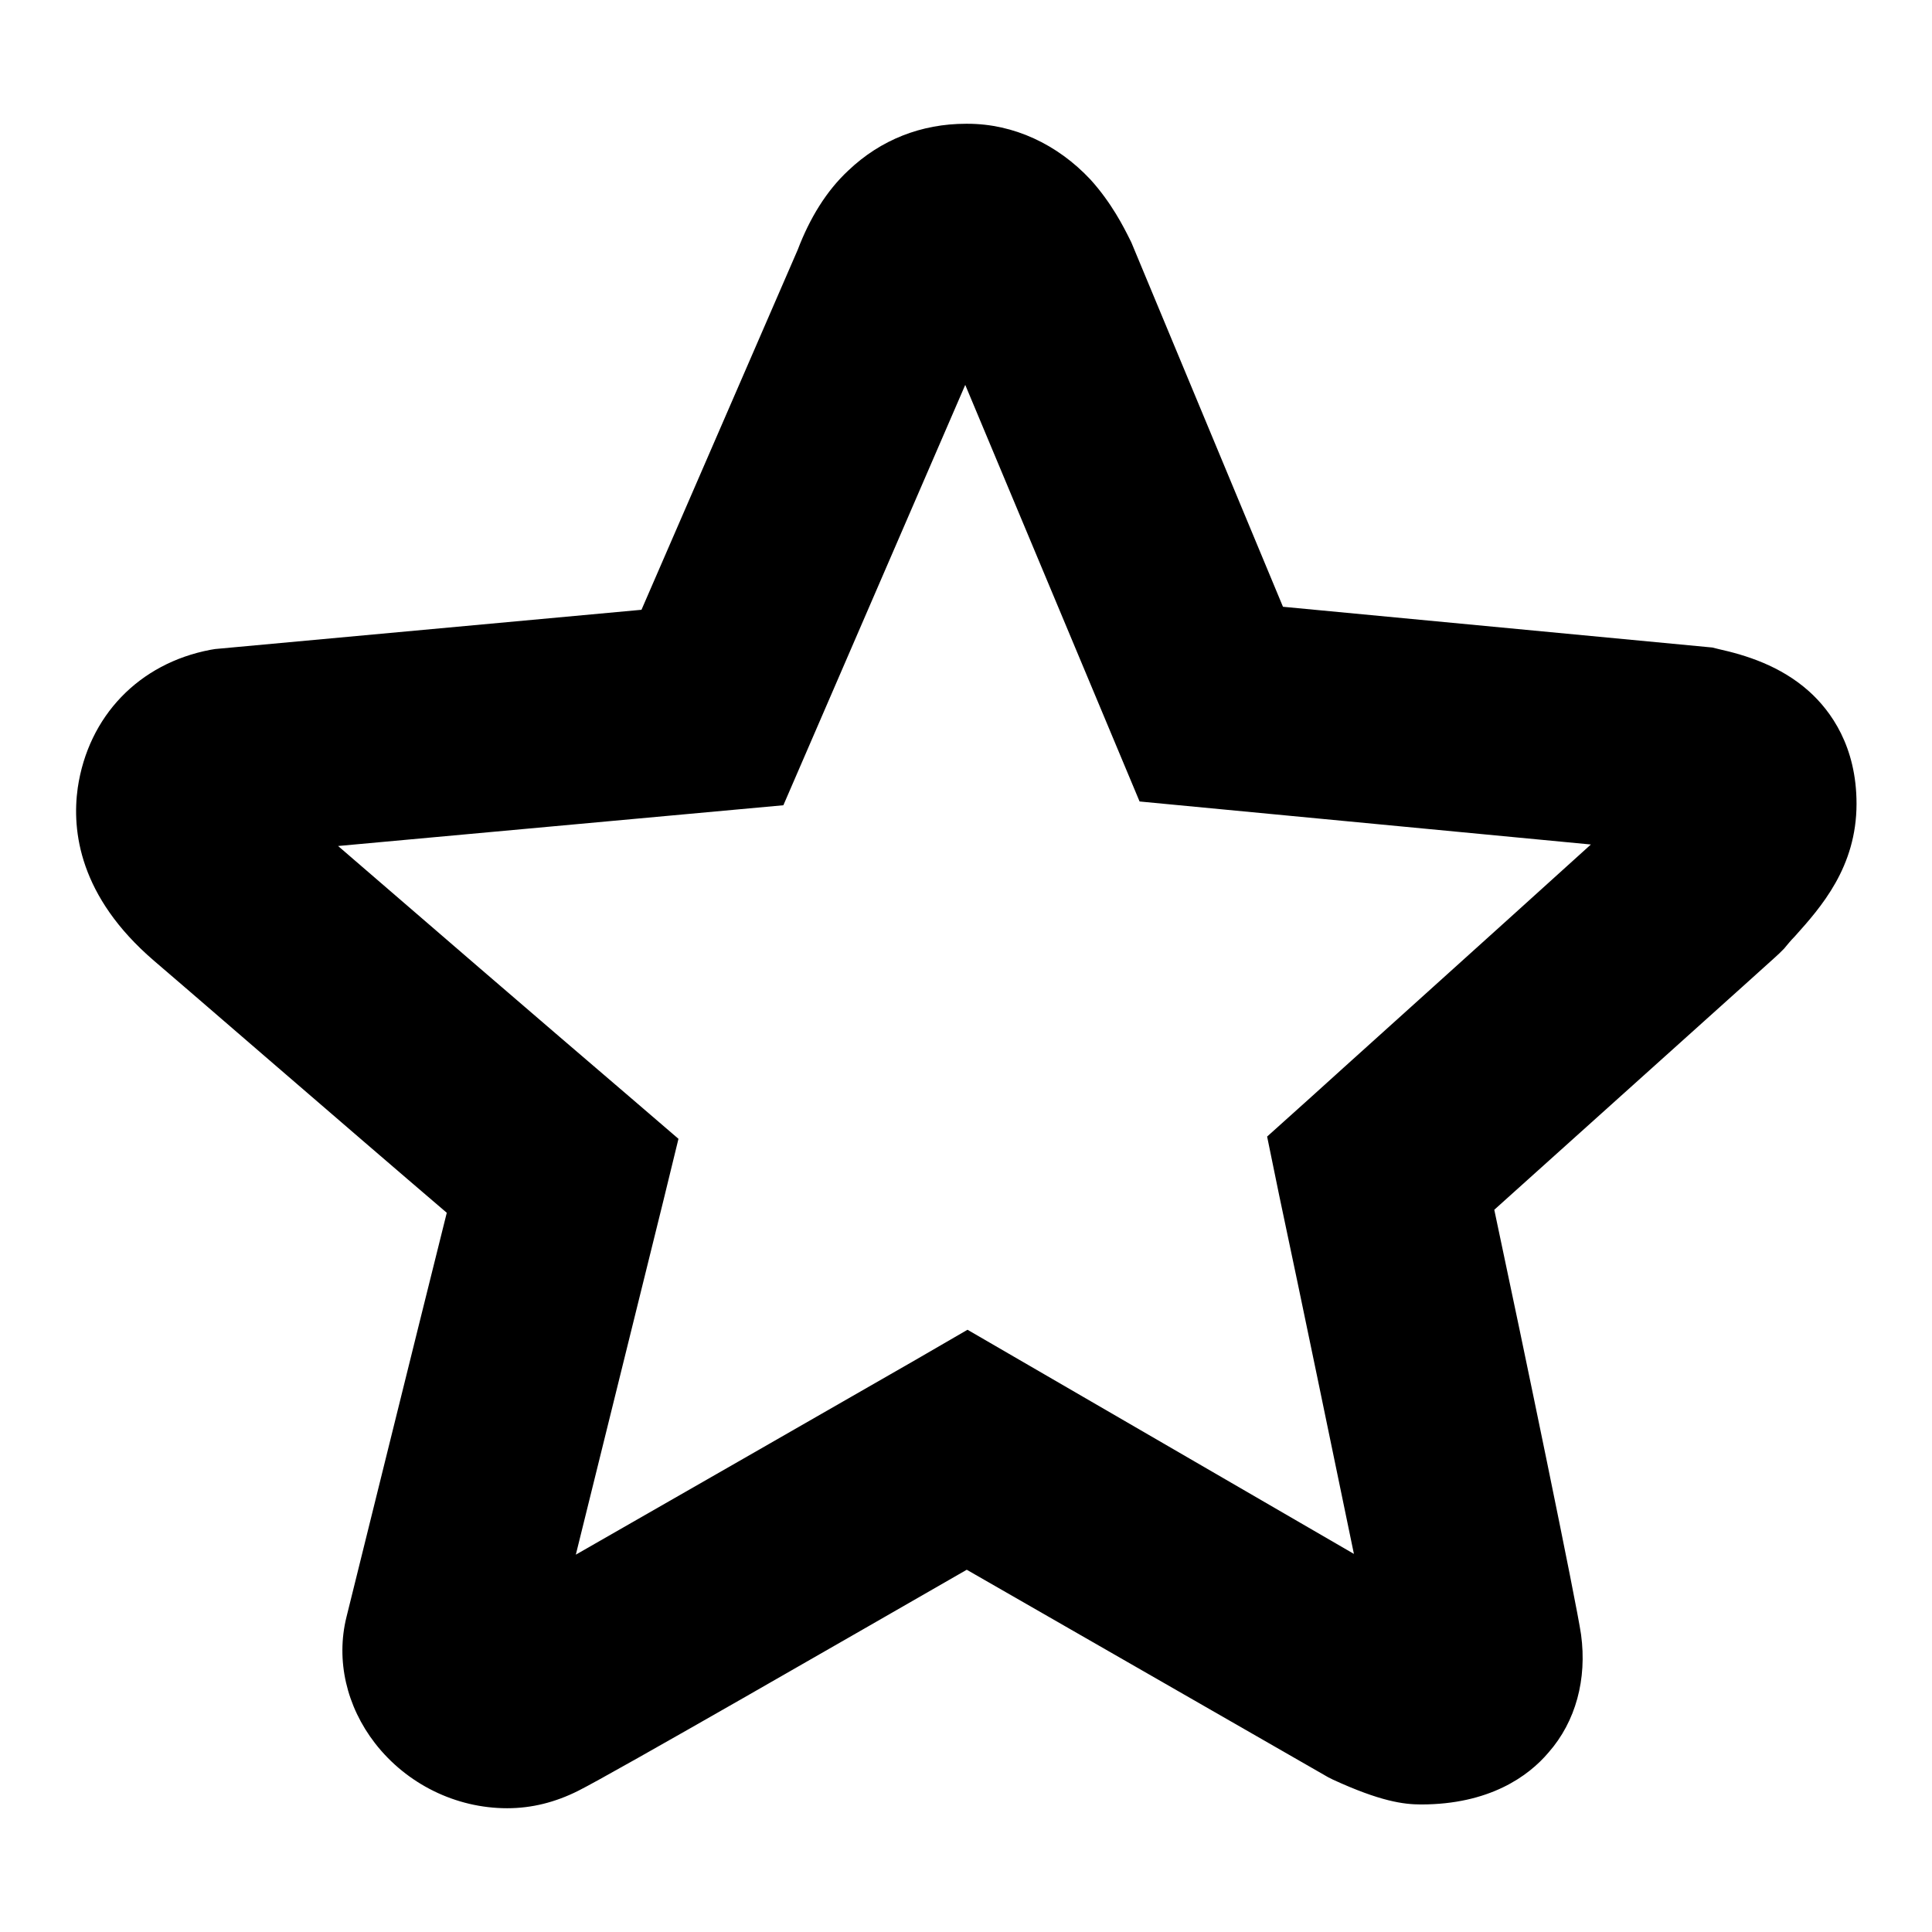
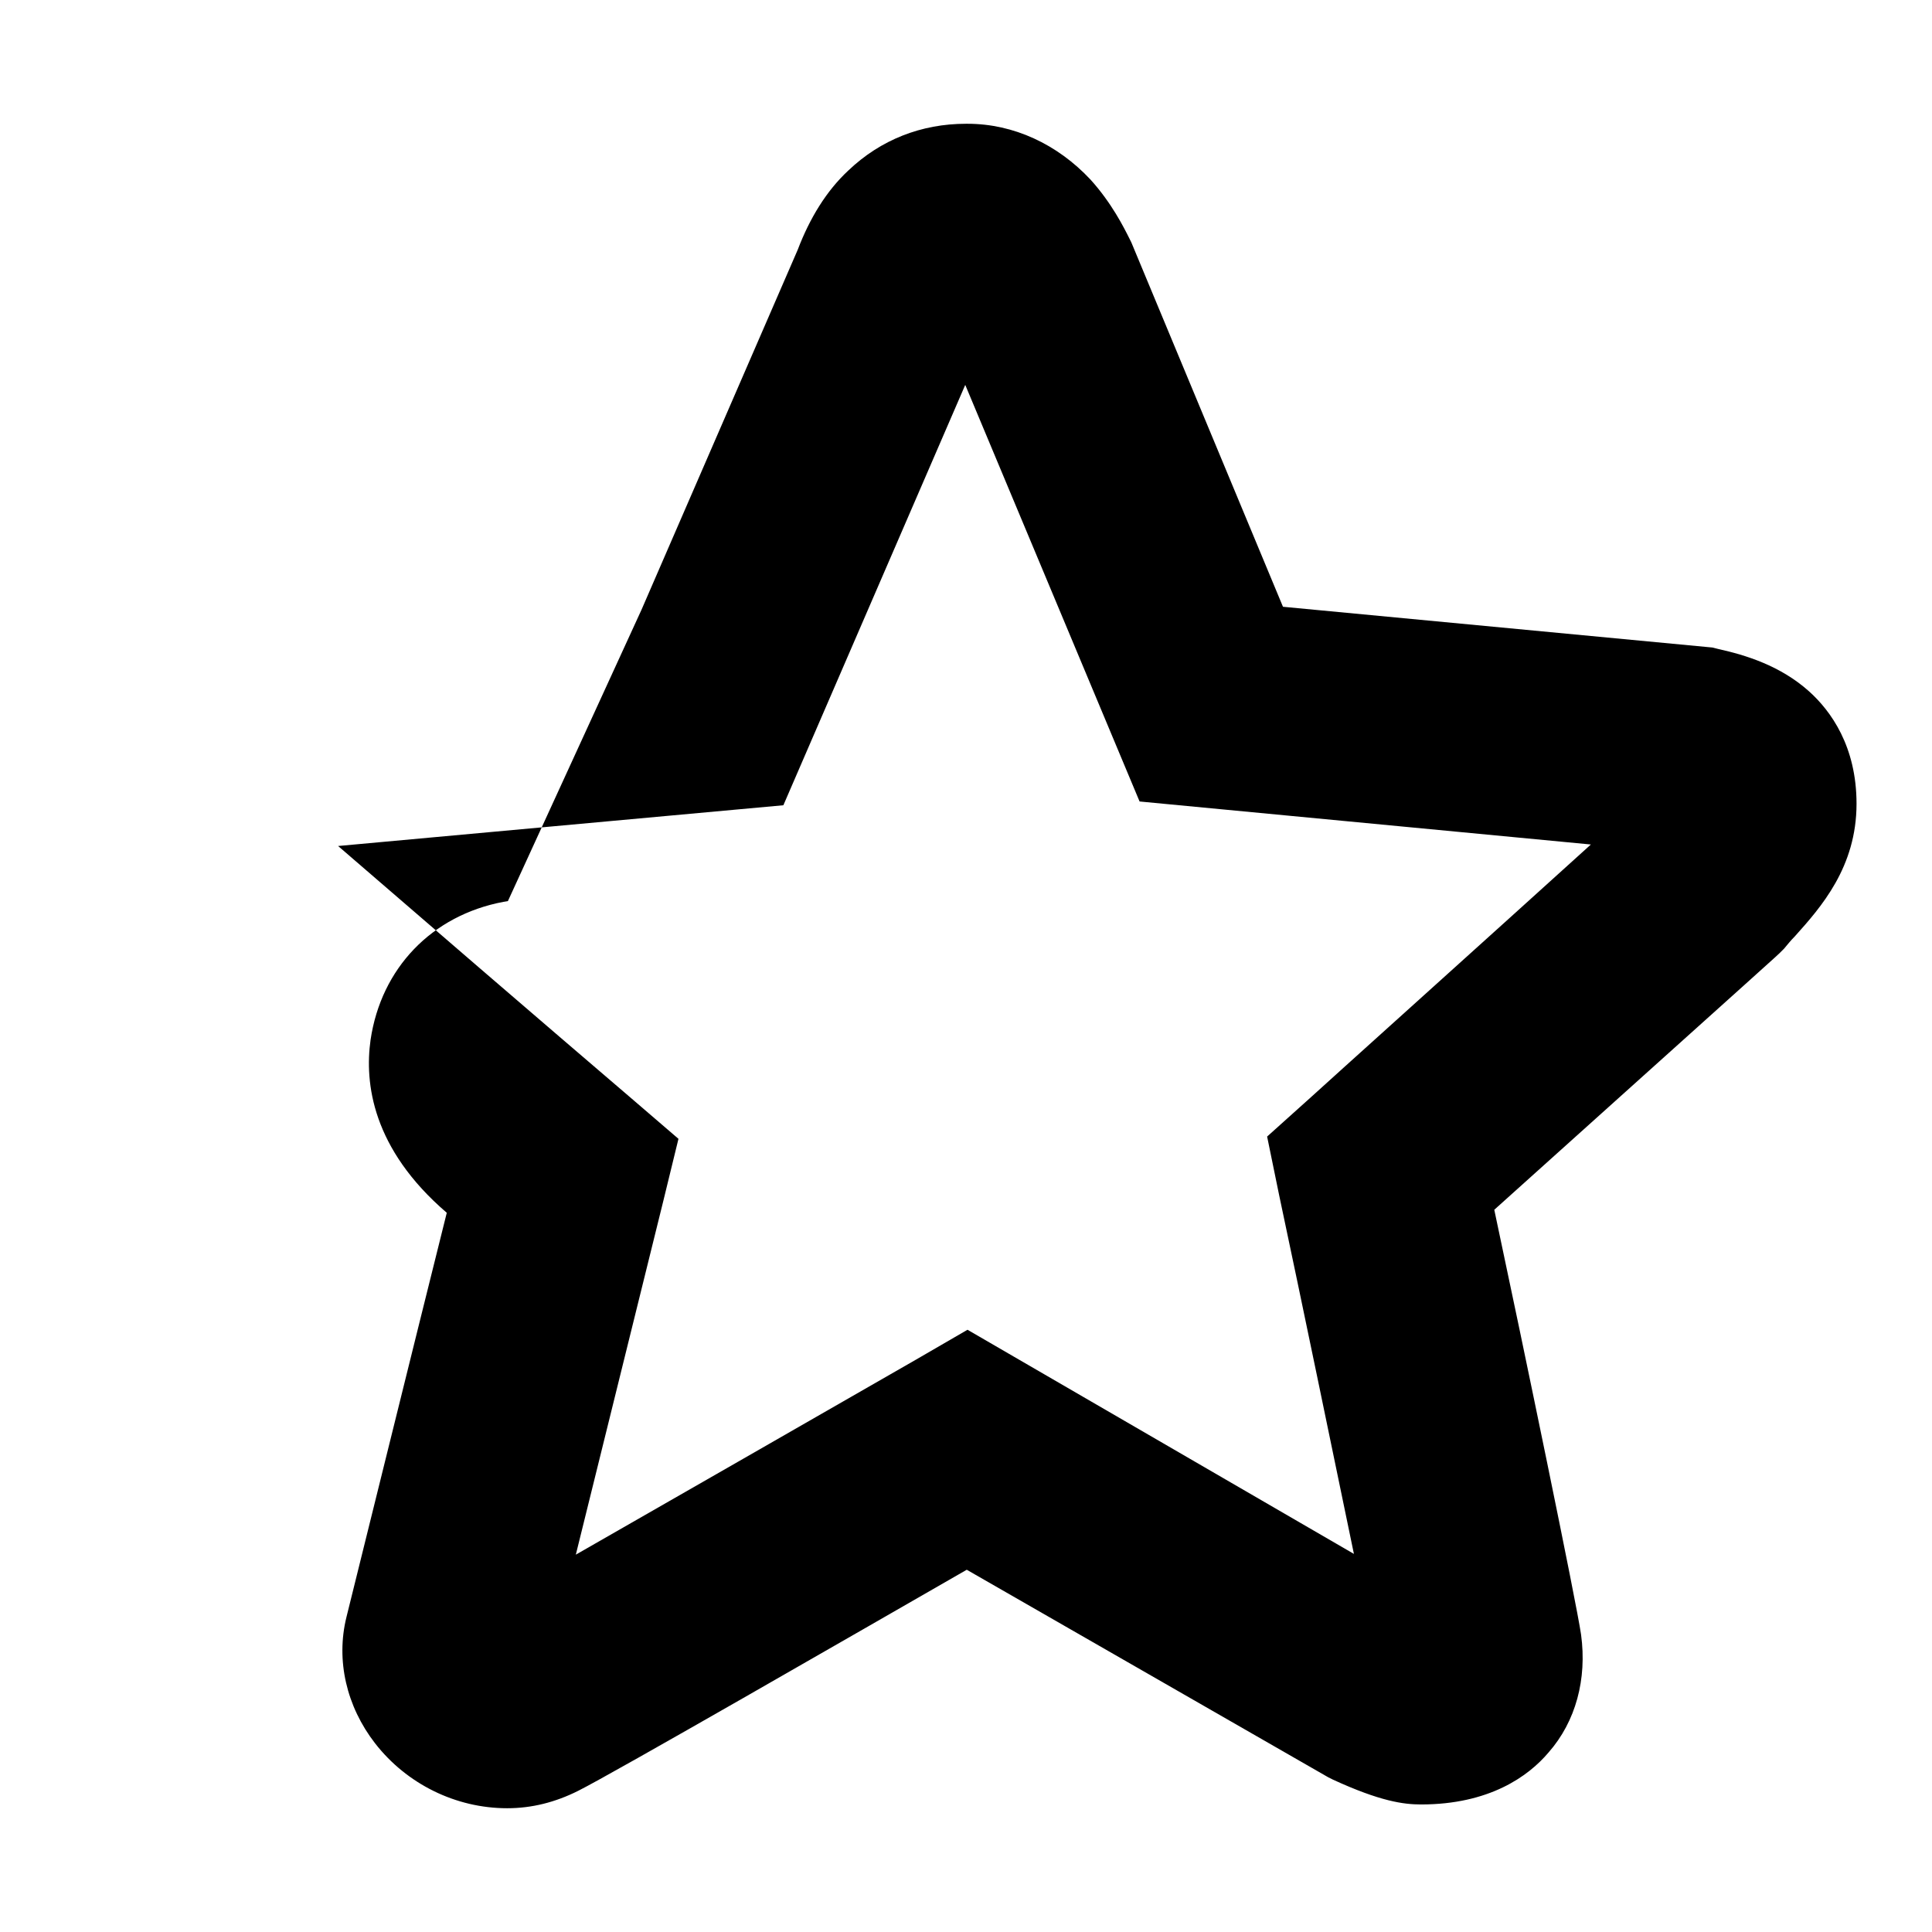
<svg xmlns="http://www.w3.org/2000/svg" version="1.1" x="0px" y="0px" viewBox="0 0 256 256" enable-background="new 0 0 256 256" xml:space="preserve">
  <g>
-     <path fill="#000000" d="M67.2,239.6c-6.8,0-13.3-3.2-17.5-8.6c-3.8-4.9-5.2-11-3.8-16.7c1-4,9.3-37.6,13.3-53.6 c-12.3-10.5-37.7-32.5-38.8-33.4c-9.9-8.5-10.9-17.2-10.1-22.9c1.4-9.5,8.1-16.5,17.6-18.3l0.6-0.1L85,80.8l20.7-47.7 c1.6-4.2,3.8-7.8,6.7-10.5c4.3-4.1,9.7-6.2,15.6-6.2l0.2,0c6.1,0,11.9,2.7,16.3,7.4c2.8,3.1,4.4,6.3,5.2,7.9l0.2,0.4L170,80.4 l56.9,5.4l0.8,0.2c3.6,0.8,8.2,2.2,12,5.6c2.9,2.6,6.3,7.3,6.3,14.9c0,8.4-4.7,13.7-8.2,17.6c-0.5,0.5-0.9,1-1.4,1.6l-0.3,0.3 l-0.3,0.3c-0.3,0.3-0.3,0.3-37.8,34c3.9,18.3,10.9,52.1,11.5,56.3c0.8,5.9-0.7,11.5-4.3,15.6c-2.7,3.2-7.9,6.9-16.9,6.9 c-2.3,0-5.4-0.4-11.7-3.3l-0.6-0.3L128.1,208c-14.8,8.5-46.9,27-51.5,29.3C73.6,238.8,70.5,239.6,67.2,239.6z M44.8,112.1 c9.6,8.3,27.7,23.9,38.7,33.3l6.4,5.5l-2,8.2c-0.1,0.4-7.1,28.7-11.6,46.9c12.4-7.1,31.6-18.1,45-25.8l6.9-4l51.2,29.7 c-2.8-13.5-6.9-33.4-9.9-47.5l-1.6-7.8l5.9-5.3c0.3-0.3,25.2-22.7,37-33.4l-59.8-5.7L127.9,51l-24.1,55.7L44.8,112.1z" />
+     <path fill="#000000" d="M67.2,239.6c-6.8,0-13.3-3.2-17.5-8.6c-3.8-4.9-5.2-11-3.8-16.7c1-4,9.3-37.6,13.3-53.6 c-9.9-8.5-10.9-17.2-10.1-22.9c1.4-9.5,8.1-16.5,17.6-18.3l0.6-0.1L85,80.8l20.7-47.7 c1.6-4.2,3.8-7.8,6.7-10.5c4.3-4.1,9.7-6.2,15.6-6.2l0.2,0c6.1,0,11.9,2.7,16.3,7.4c2.8,3.1,4.4,6.3,5.2,7.9l0.2,0.4L170,80.4 l56.9,5.4l0.8,0.2c3.6,0.8,8.2,2.2,12,5.6c2.9,2.6,6.3,7.3,6.3,14.9c0,8.4-4.7,13.7-8.2,17.6c-0.5,0.5-0.9,1-1.4,1.6l-0.3,0.3 l-0.3,0.3c-0.3,0.3-0.3,0.3-37.8,34c3.9,18.3,10.9,52.1,11.5,56.3c0.8,5.9-0.7,11.5-4.3,15.6c-2.7,3.2-7.9,6.9-16.9,6.9 c-2.3,0-5.4-0.4-11.7-3.3l-0.6-0.3L128.1,208c-14.8,8.5-46.9,27-51.5,29.3C73.6,238.8,70.5,239.6,67.2,239.6z M44.8,112.1 c9.6,8.3,27.7,23.9,38.7,33.3l6.4,5.5l-2,8.2c-0.1,0.4-7.1,28.7-11.6,46.9c12.4-7.1,31.6-18.1,45-25.8l6.9-4l51.2,29.7 c-2.8-13.5-6.9-33.4-9.9-47.5l-1.6-7.8l5.9-5.3c0.3-0.3,25.2-22.7,37-33.4l-59.8-5.7L127.9,51l-24.1,55.7L44.8,112.1z" />
  </g>
</svg>